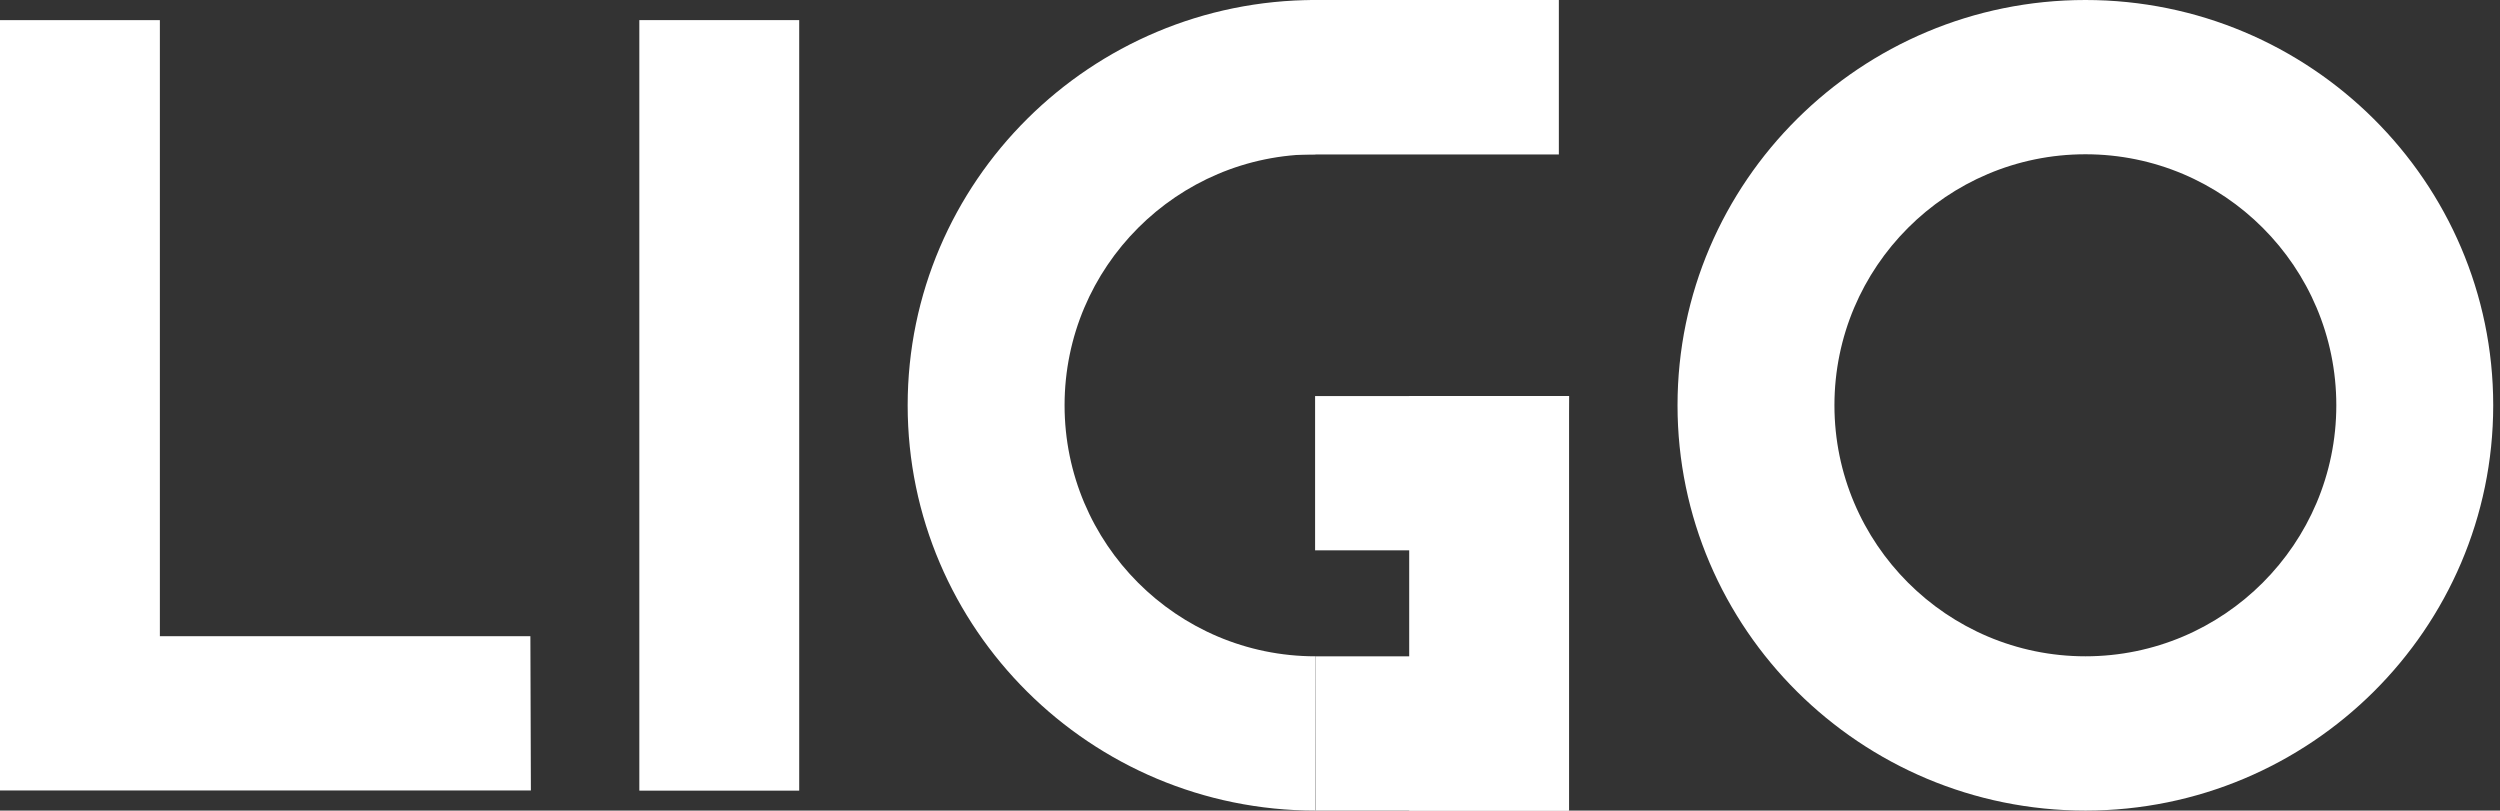
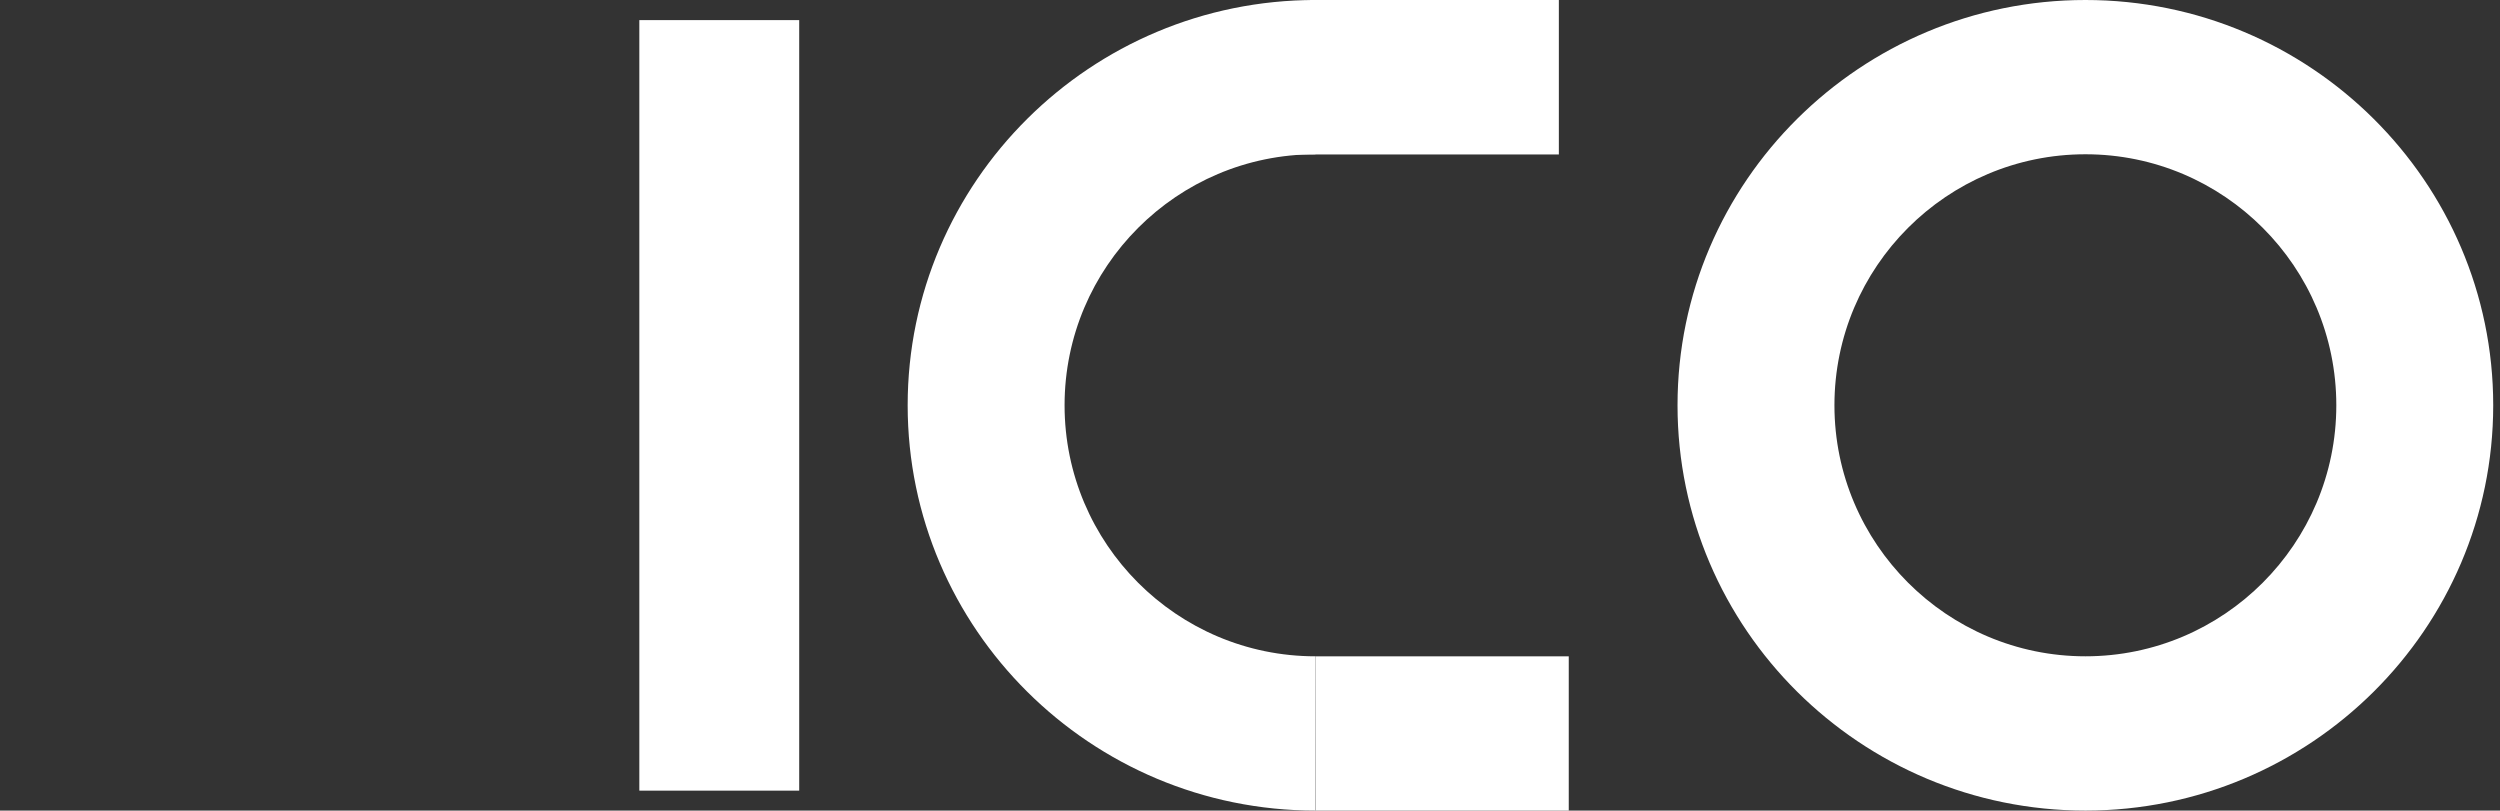
<svg xmlns="http://www.w3.org/2000/svg" width="293" height="95" viewBox="0 0 293 95" fill="none">
  <rect x="0" y="0" width="293" height="95" fill="#333333" stroke="none" />
  <path d="M93.667 2.357H74.93V92.663H93.667V2.357Z" fill="white" />
  <path d="M244.416 18.081C260.642 18.081 273.816 31.274 273.816 47.5C273.816 63.726 260.622 76.919 244.416 76.919C228.209 76.919 214.996 63.726 214.996 47.5C214.996 31.274 228.189 18.081 244.416 18.081ZM244.416 95C270.764 95 292.205 73.694 292.205 47.5C292.205 21.306 270.764 0 244.416 0C218.067 0 196.606 21.306 196.606 47.5C196.606 73.694 218.067 95 244.416 95Z" fill="white" />
-   <path d="M0 92.644V2.357H18.737V74.563H62.161L62.219 92.644H0Z" fill="white" />
-   <path d="M183.895 46.418H165.158V95H183.895V46.418Z" fill="white" />
-   <path d="M183.896 46.418H154.129V64.499H183.819" fill="white" />
  <path d="M154.187 95H183.858V76.919H154.168" fill="white" />
  <path d="M182.698 0H153.568L144.064 18.1H182.698" fill="white" />
  <path d="M154.168 76.919C137.942 76.919 124.768 63.726 124.768 47.5C124.768 31.274 137.961 18.081 154.168 18.081V0C127.82 0 106.378 21.306 106.378 47.5C106.378 73.694 127.82 95 154.168 95V76.919Z" fill="white" />
</svg>